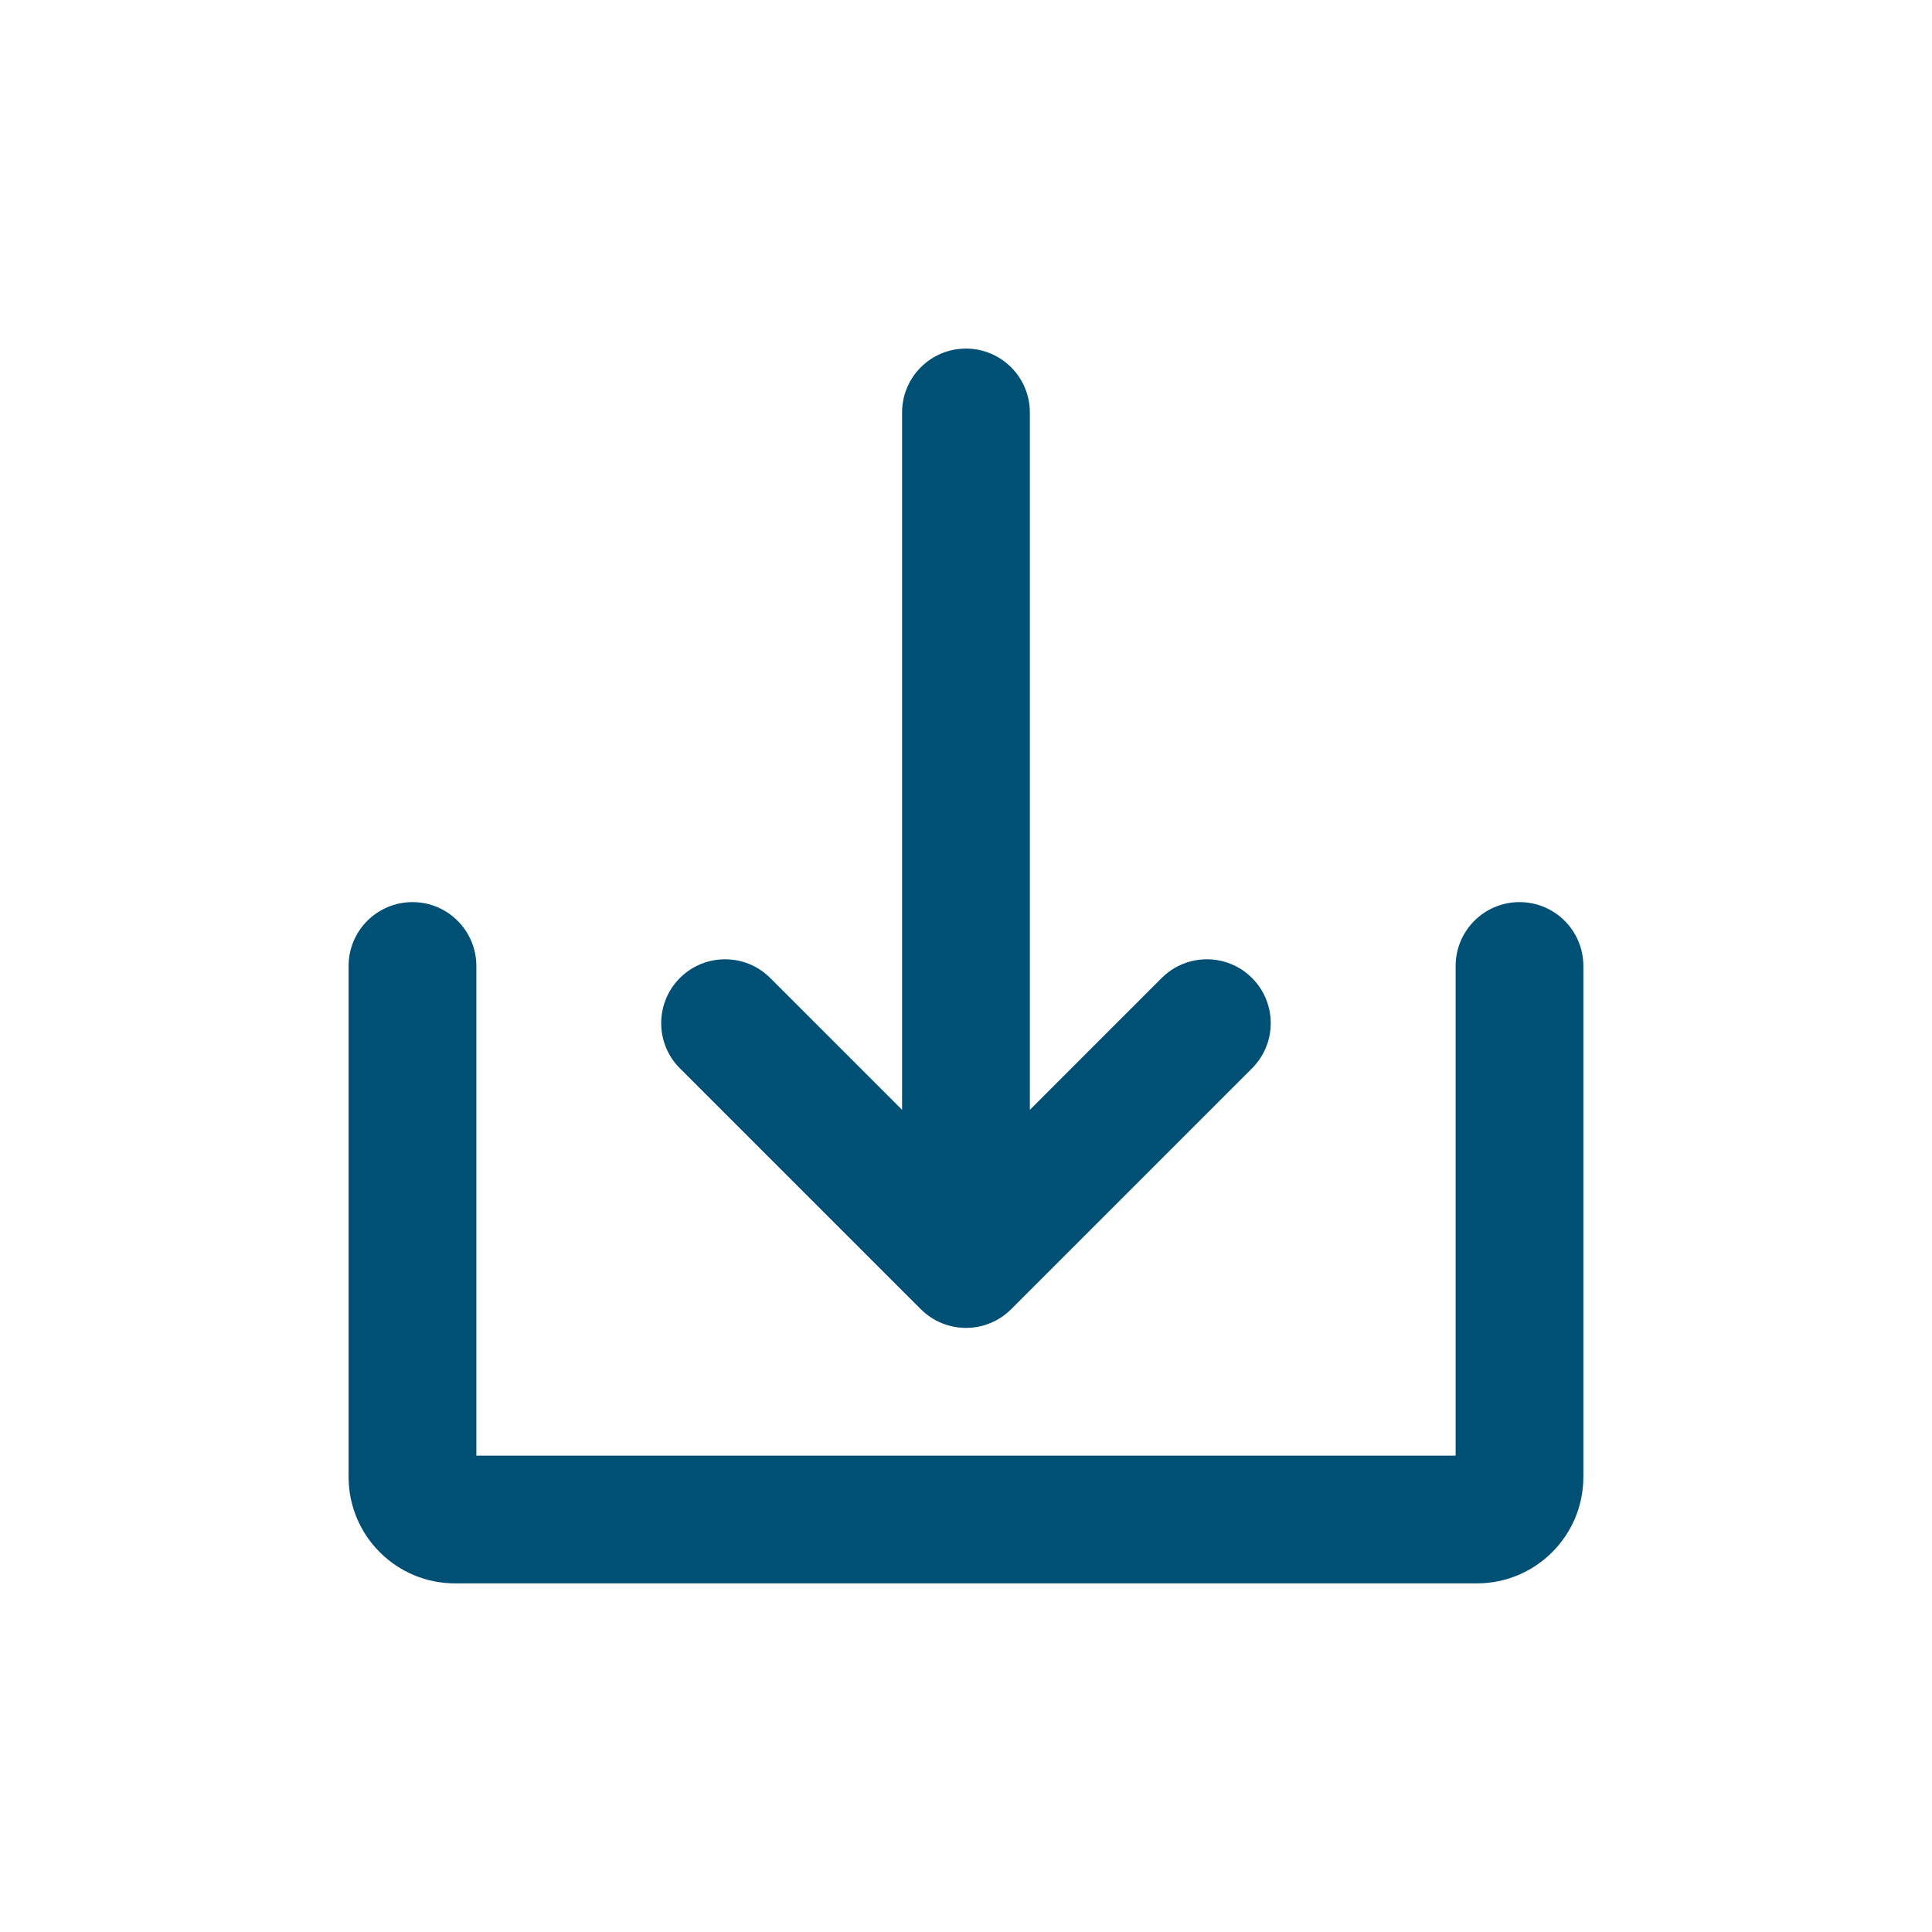
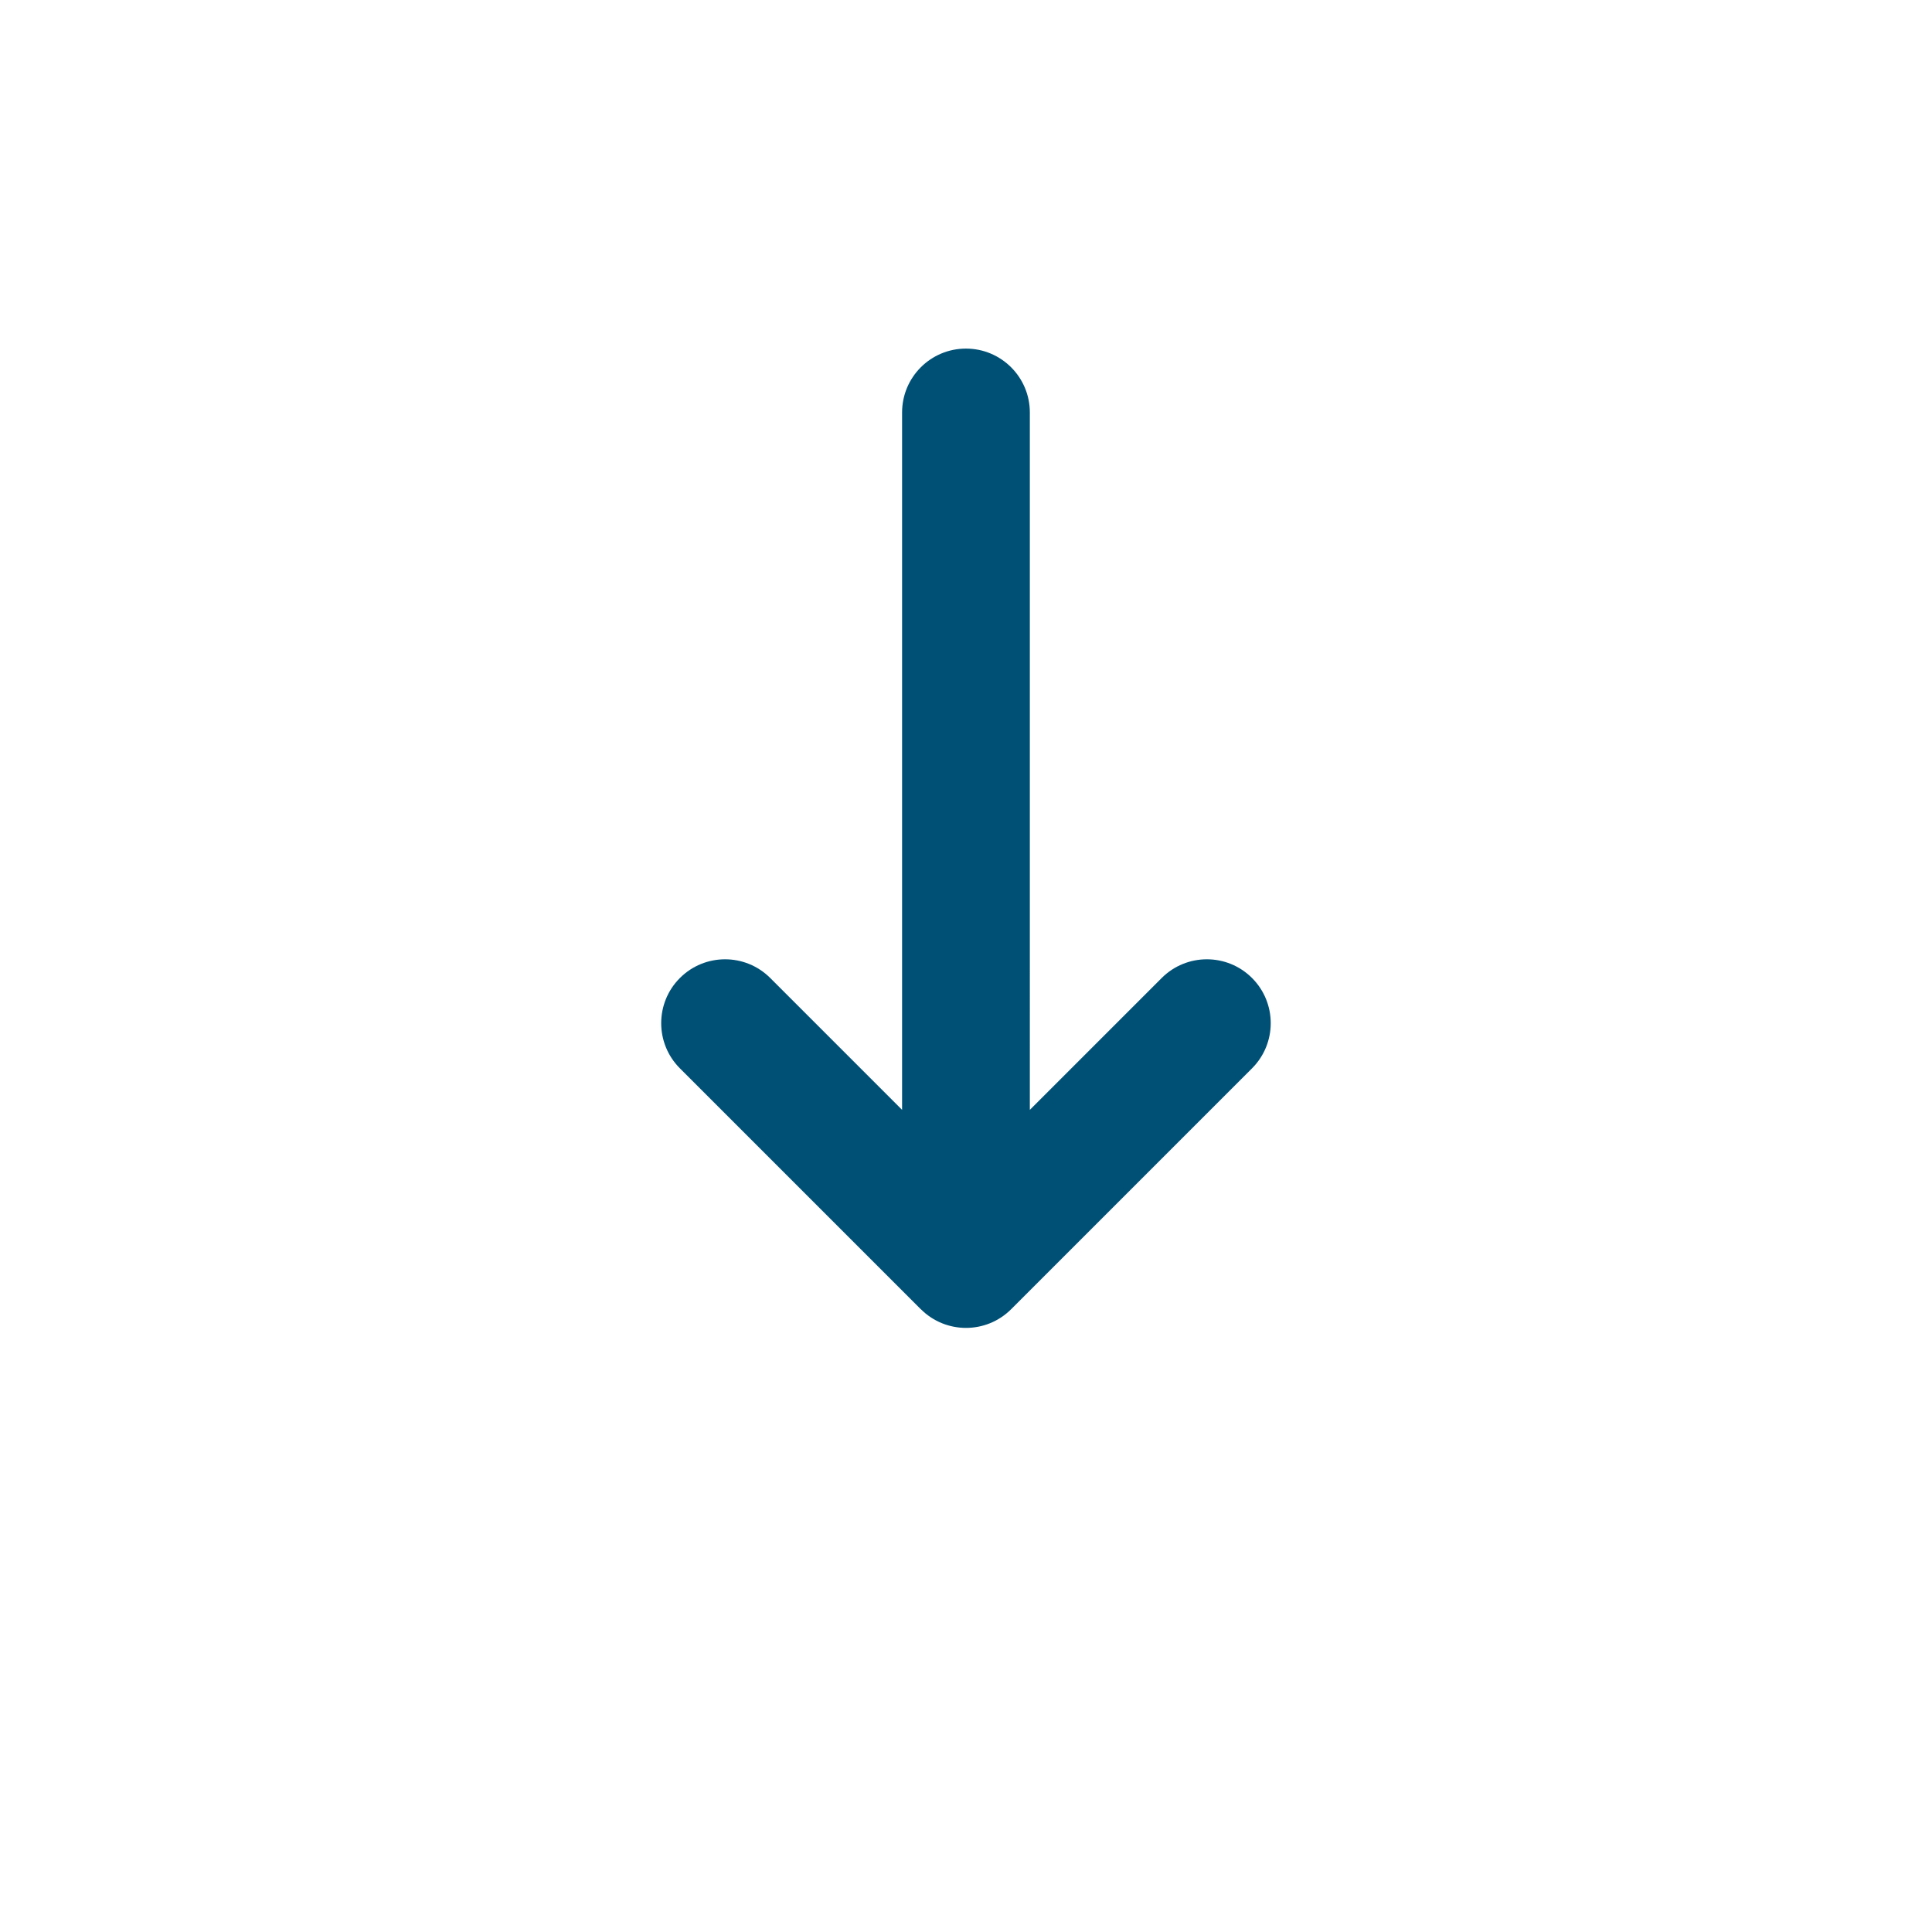
<svg xmlns="http://www.w3.org/2000/svg" id="Outline" viewBox="0 0 512 512">
  <defs>
    <style>.cls-1{fill:#005076;}</style>
  </defs>
  <g id="Solid">
    <path class="cls-1" d="M244.03,346.95c6.61,6.61,17.33,6.61,23.94,0h0s63.83-63.83,63.83-63.83c6.61-6.61,6.61-17.33,0-23.94-6.61-6.61-17.33-6.61-23.94,0l-34.94,34.94V109.31c0-9.35-7.58-16.93-16.93-16.93s-16.93,7.58-16.93,16.93v184.81l-34.94-34.94c-6.61-6.61-17.33-6.61-23.94,0-6.61,6.61-6.61,17.33,0,23.94l63.83,63.83Z" />
-     <path class="cls-1" d="M402.69,239.07c-9.35,0-16.93,7.58-16.93,16.93v129.76H126.24v-129.76c0-9.35-7.58-16.93-16.93-16.93s-16.93,7.58-16.93,16.93v135.4c0,15.58,12.63,28.21,28.21,28.21H391.4c15.58,0,28.21-12.63,28.21-28.21v-135.4c0-9.35-7.58-16.93-16.93-16.93Z" />
  </g>
</svg>